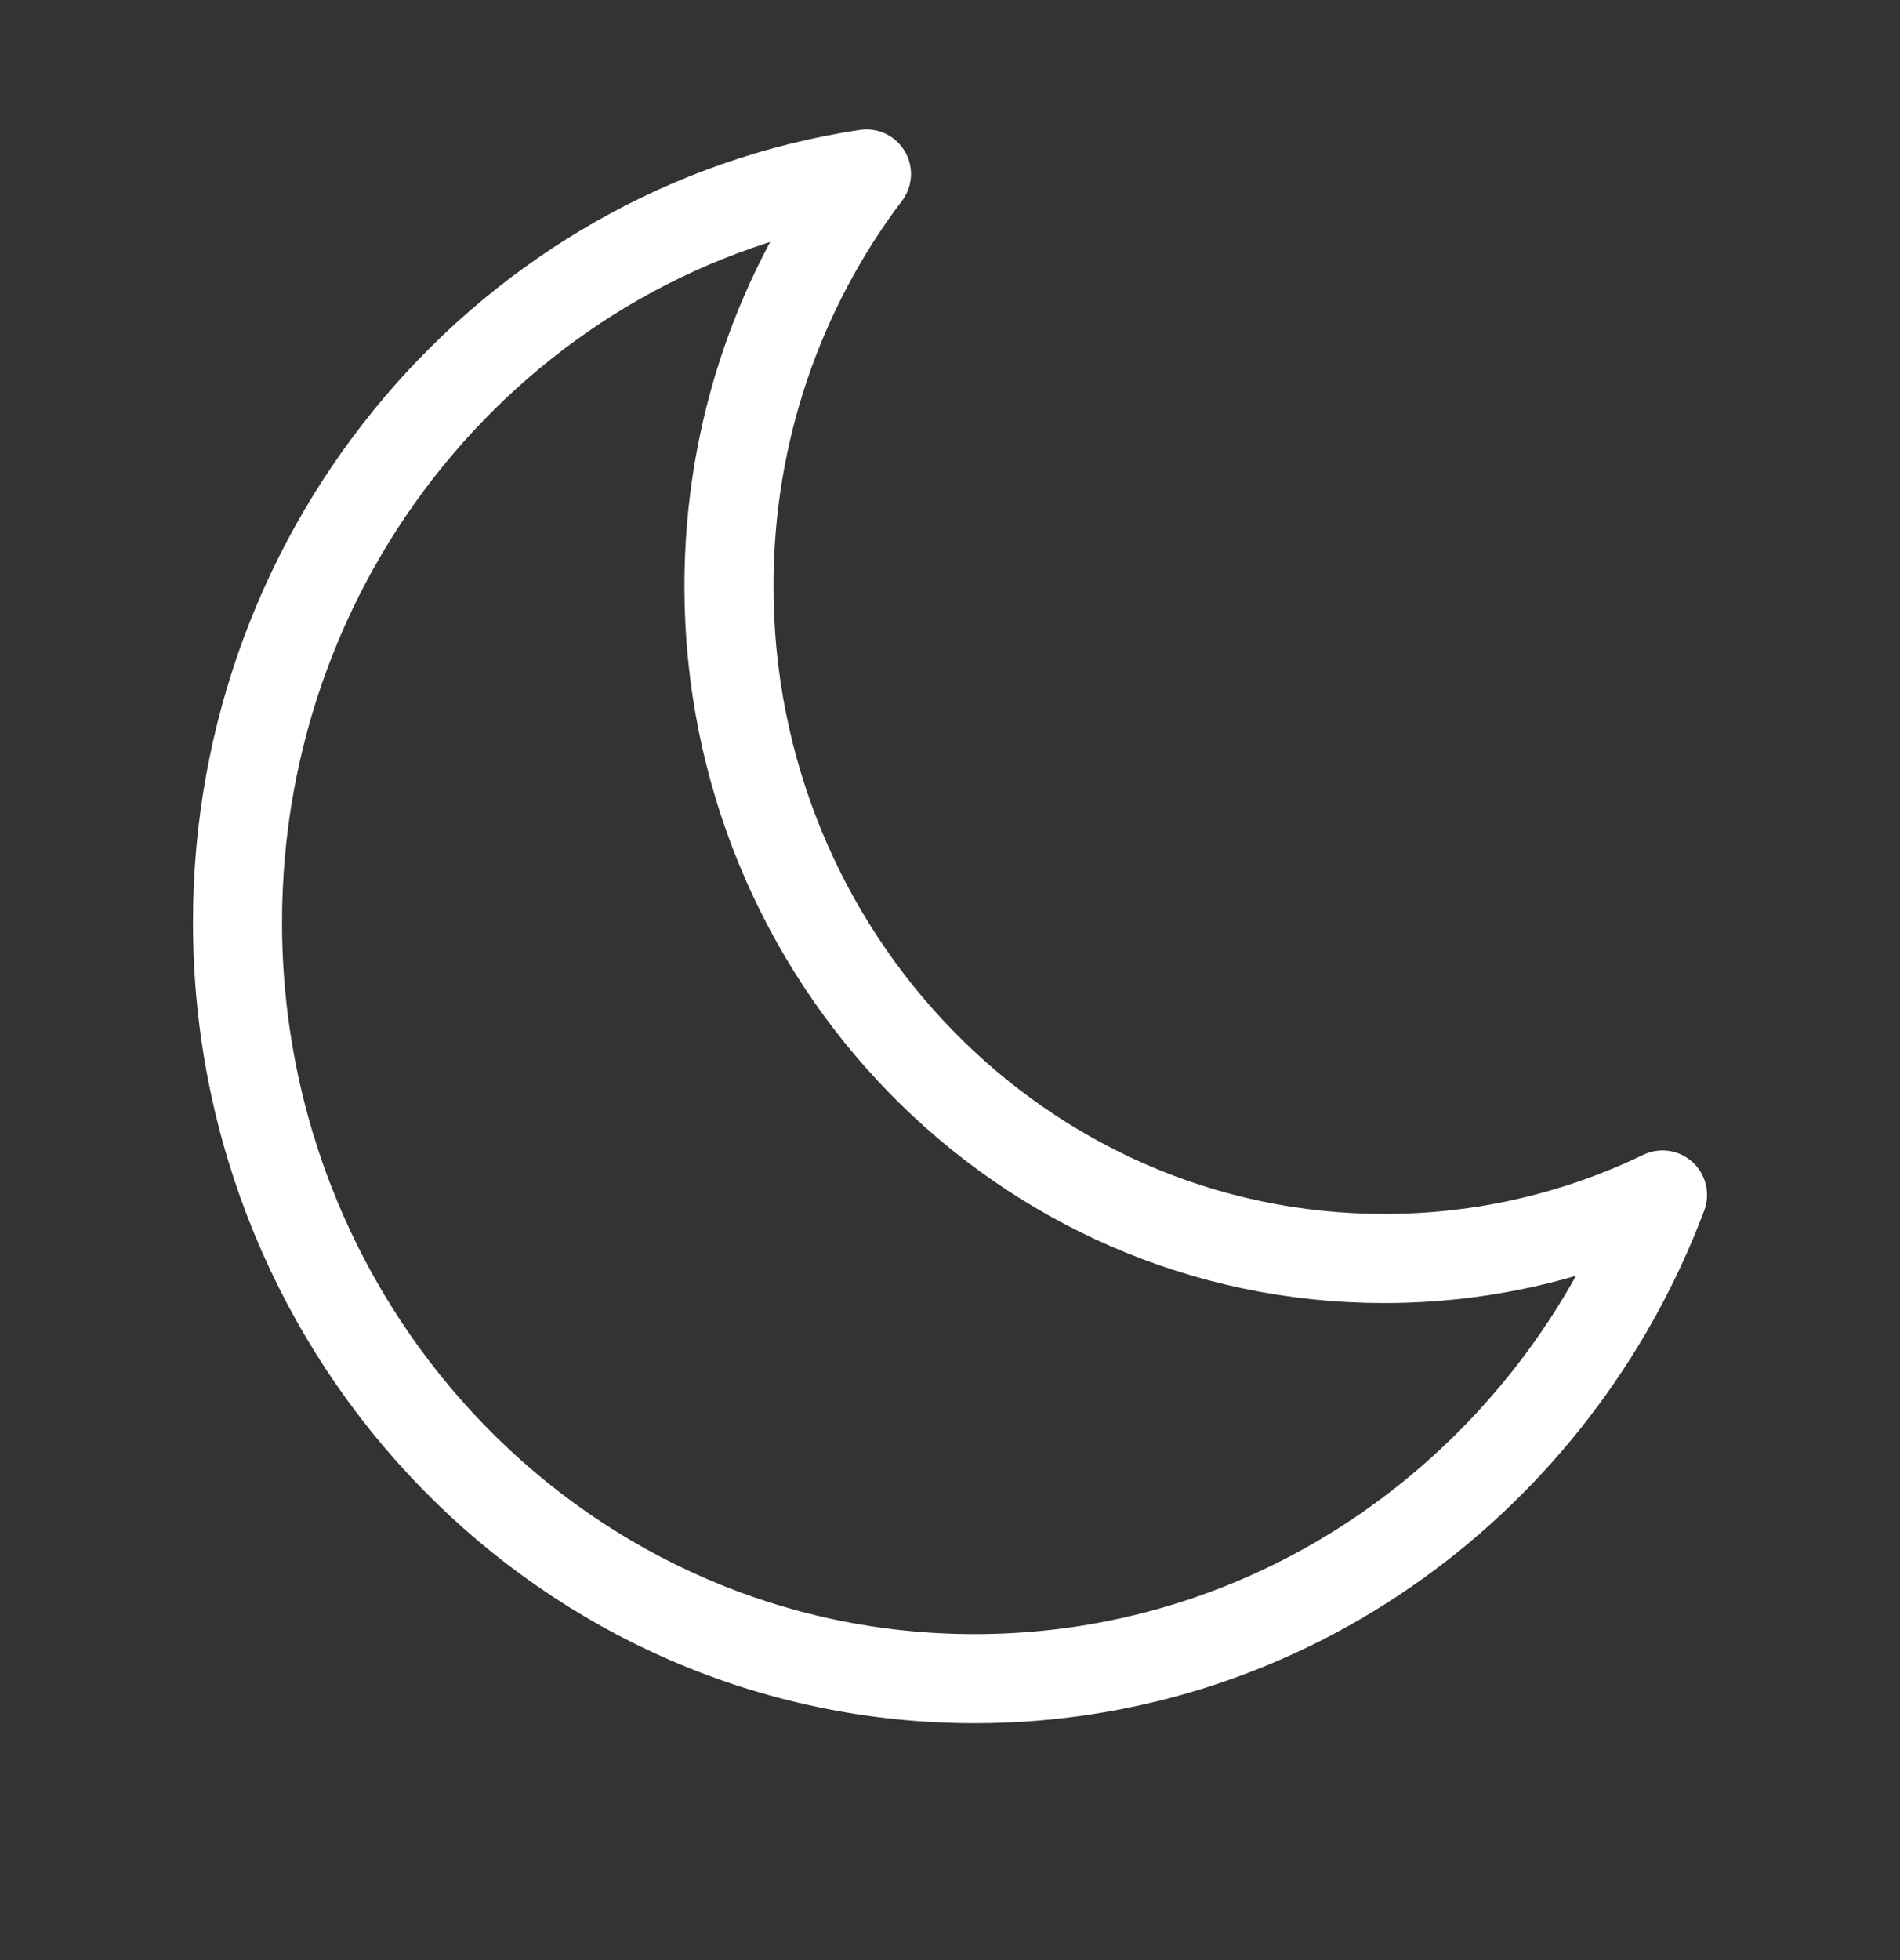
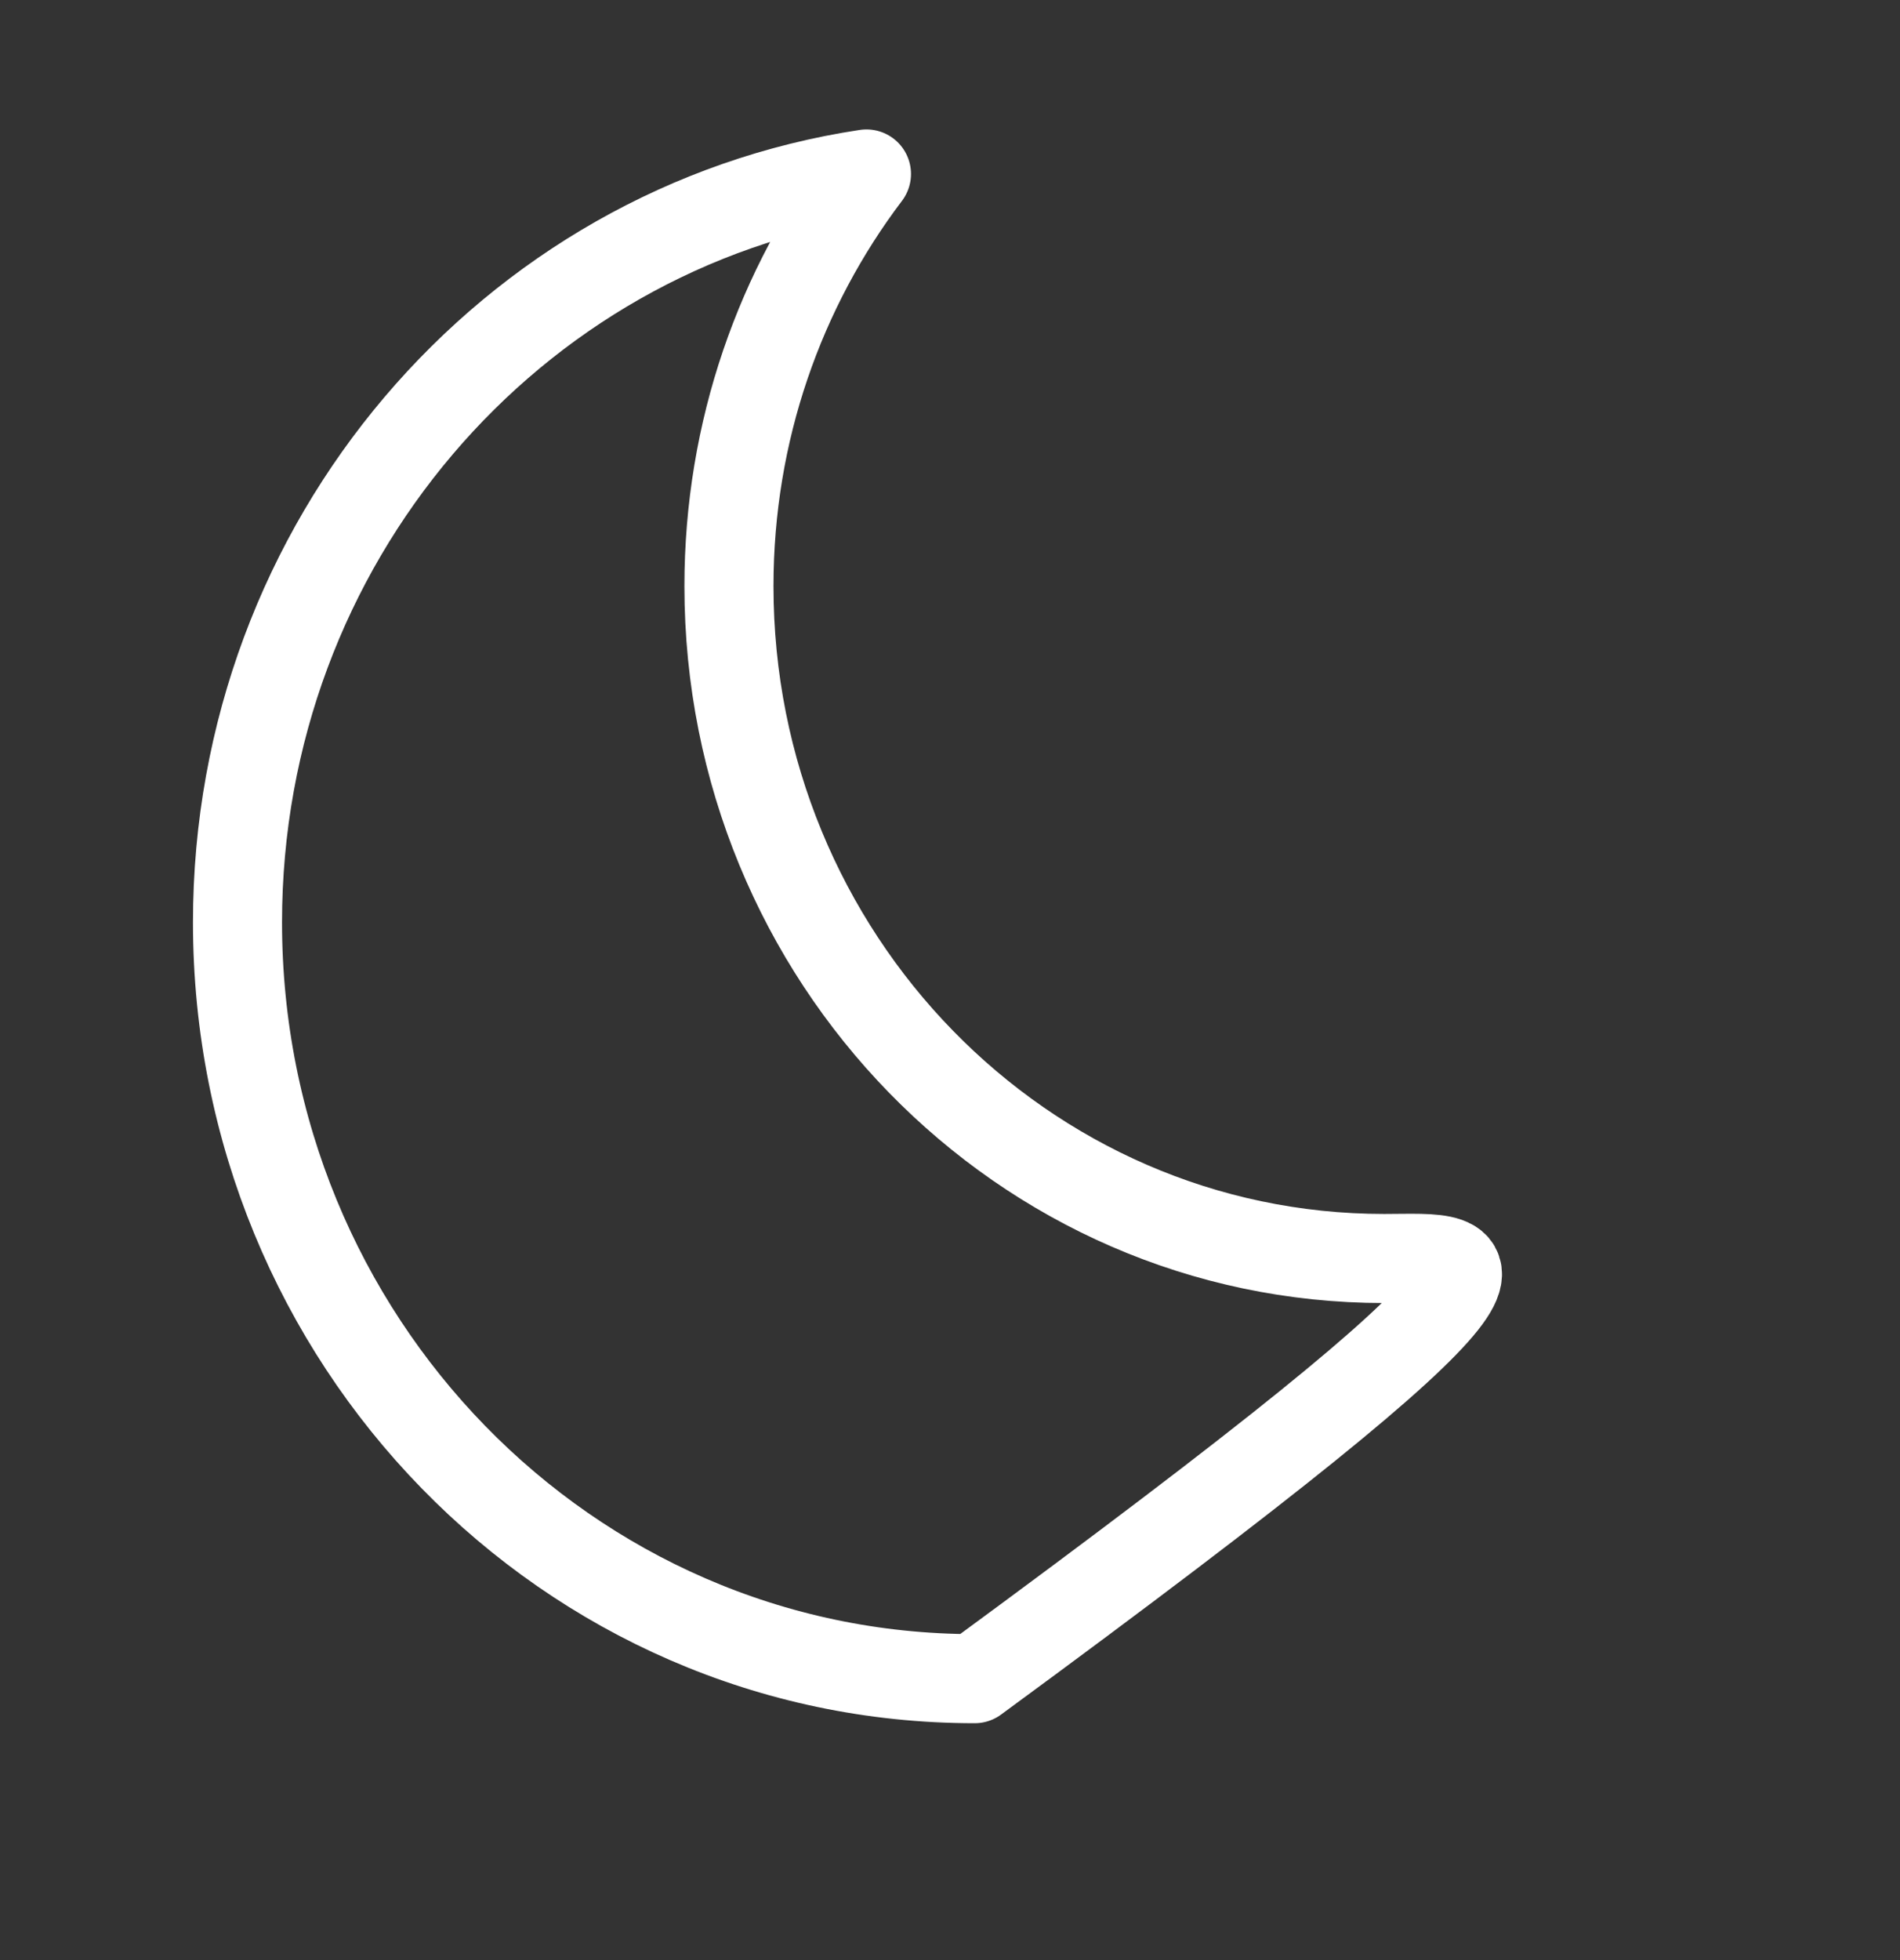
<svg xmlns="http://www.w3.org/2000/svg" width="32" height="33" viewBox="0 0 32 33" fill="none">
  <rect x="0" y="0" width="32" height="33" fill="#333333" stroke="none" />
-   <path d="M4 15.528C4 22.561 9.559 28.262 16.416 28.262C21.695 28.262 26.204 24.884 28 20.119C26.578 20.805 24.989 21.188 23.313 21.188C17.218 21.188 12.277 16.12 12.277 9.868C12.277 7.253 13.141 4.846 14.593 2.929C8.6 3.834 4 9.13 4 15.528Z" stroke="white" stroke-width="1.5" stroke-linecap="round" stroke-linejoin="round" />
+   <path d="M4 15.528C4 22.561 9.559 28.262 16.416 28.262C26.578 20.805 24.989 21.188 23.313 21.188C17.218 21.188 12.277 16.12 12.277 9.868C12.277 7.253 13.141 4.846 14.593 2.929C8.6 3.834 4 9.13 4 15.528Z" stroke="white" stroke-width="1.5" stroke-linecap="round" stroke-linejoin="round" />
</svg>